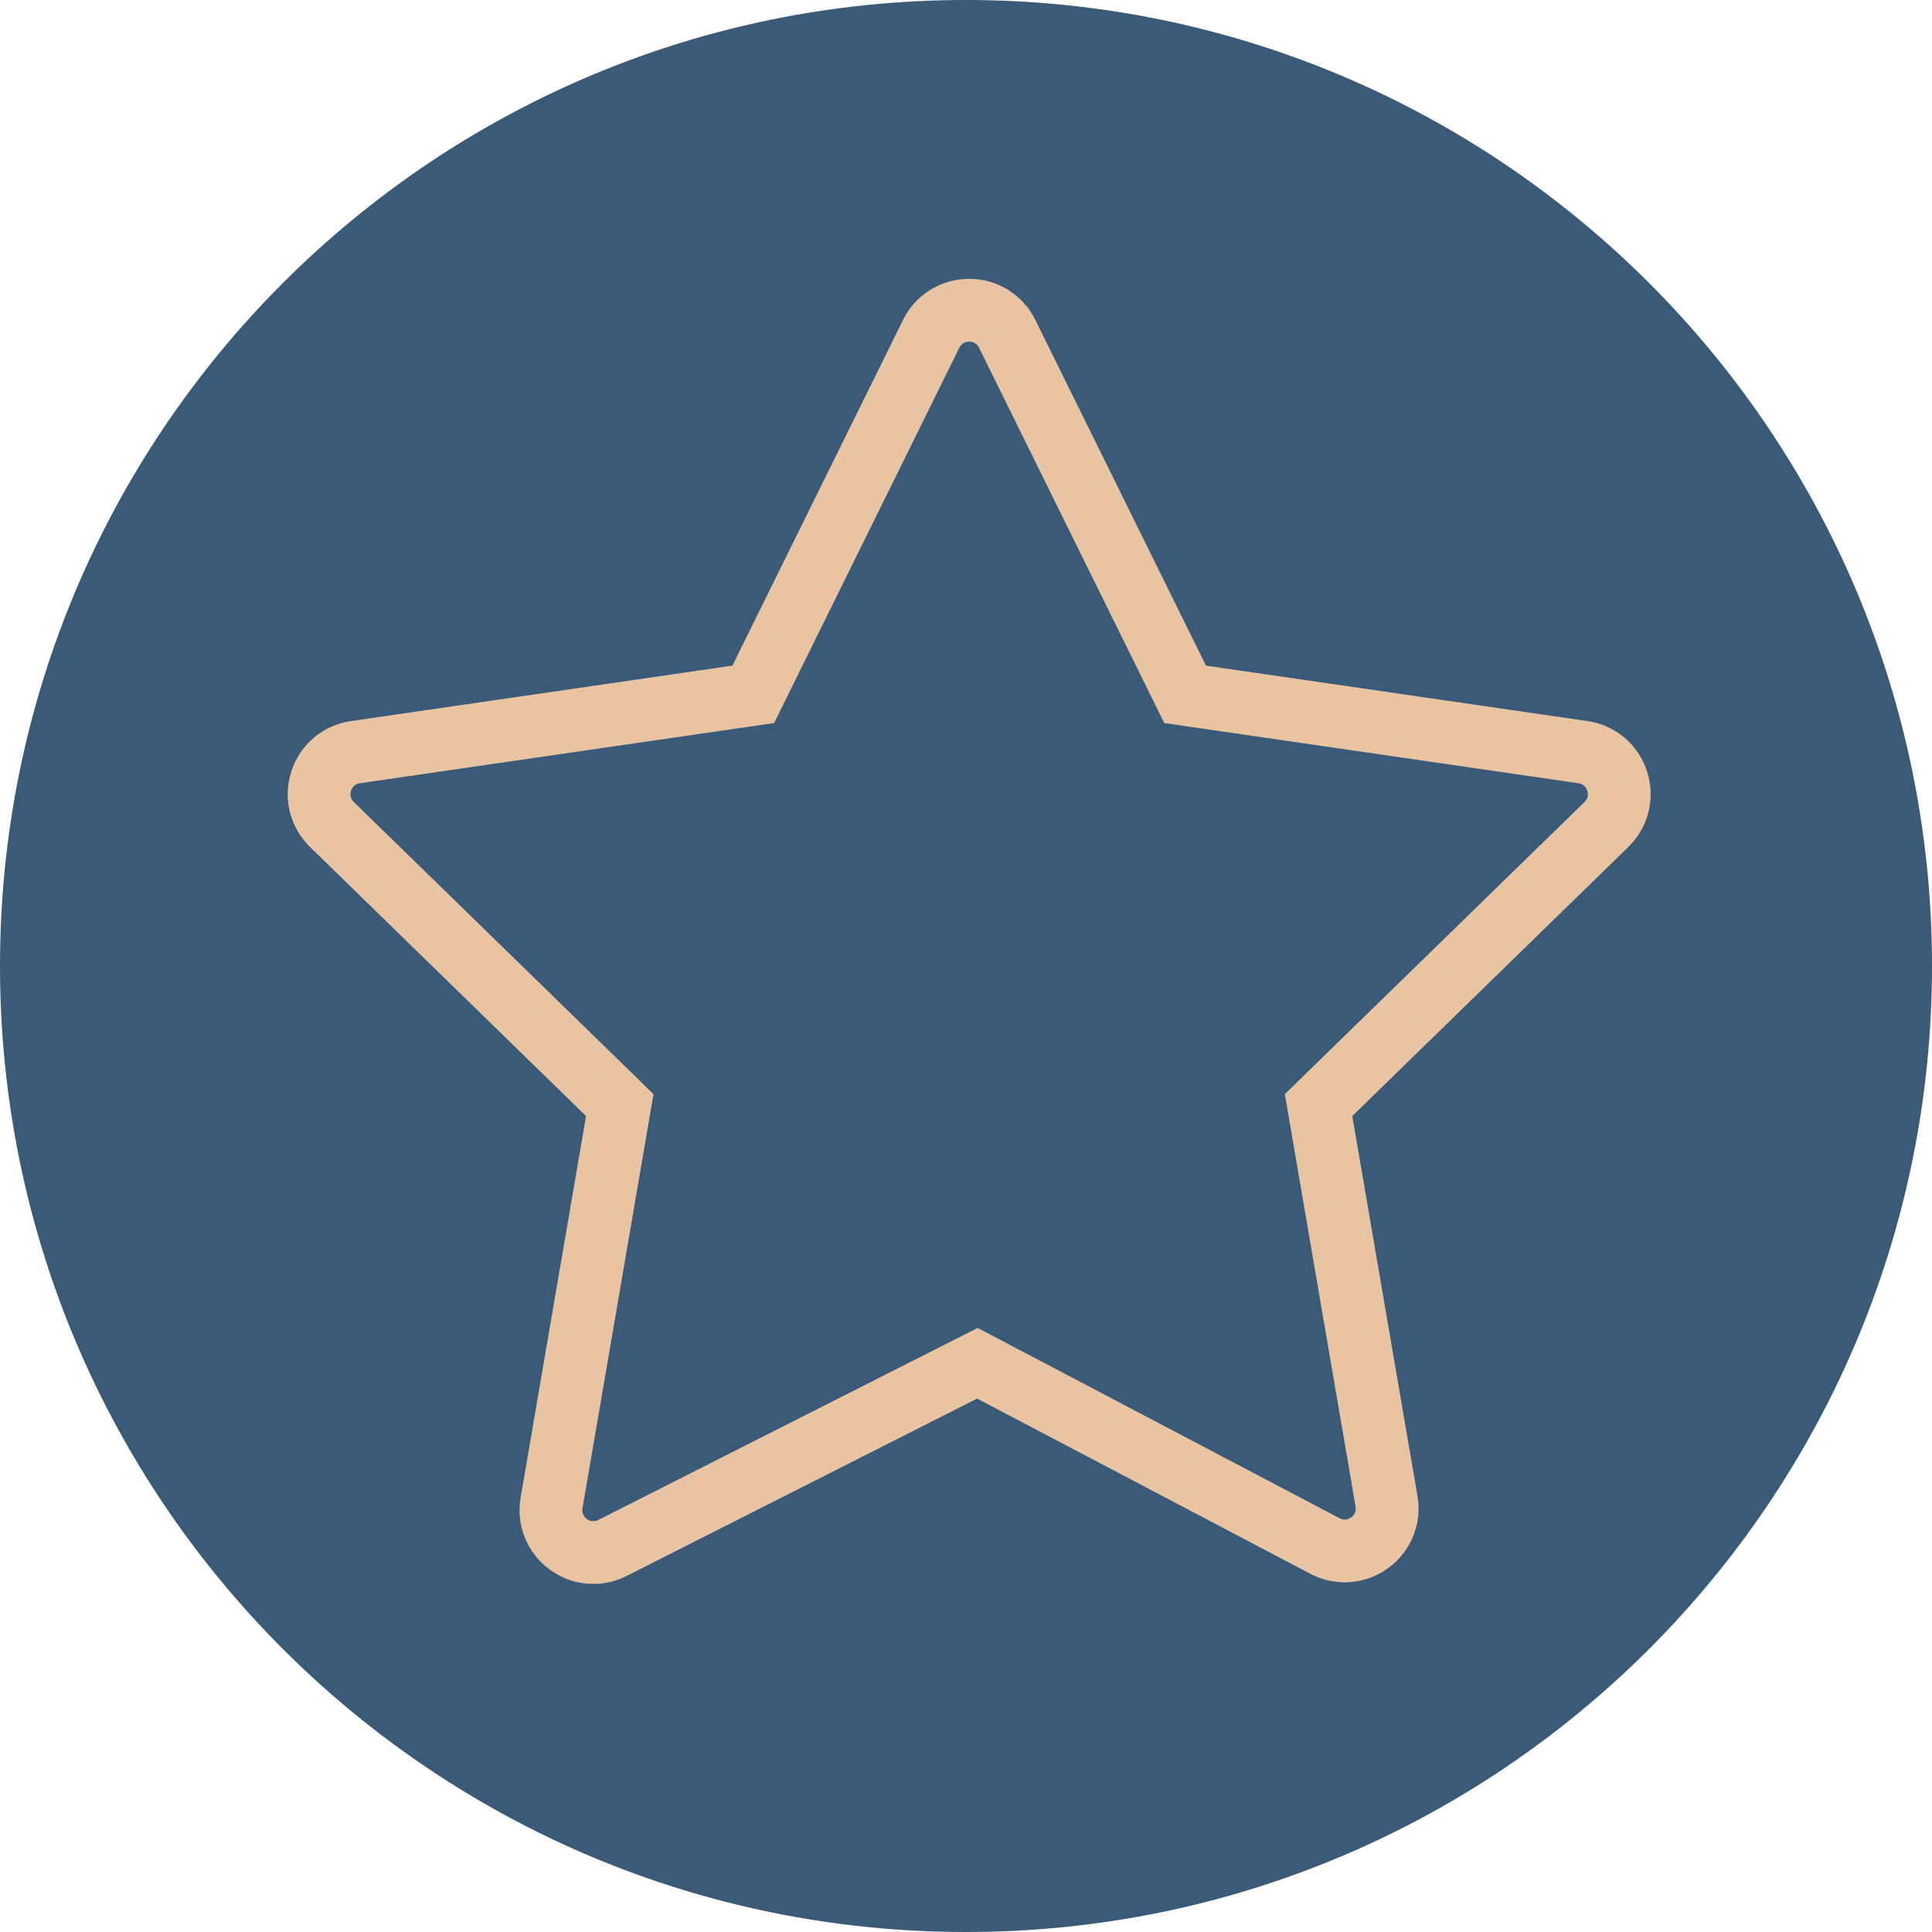
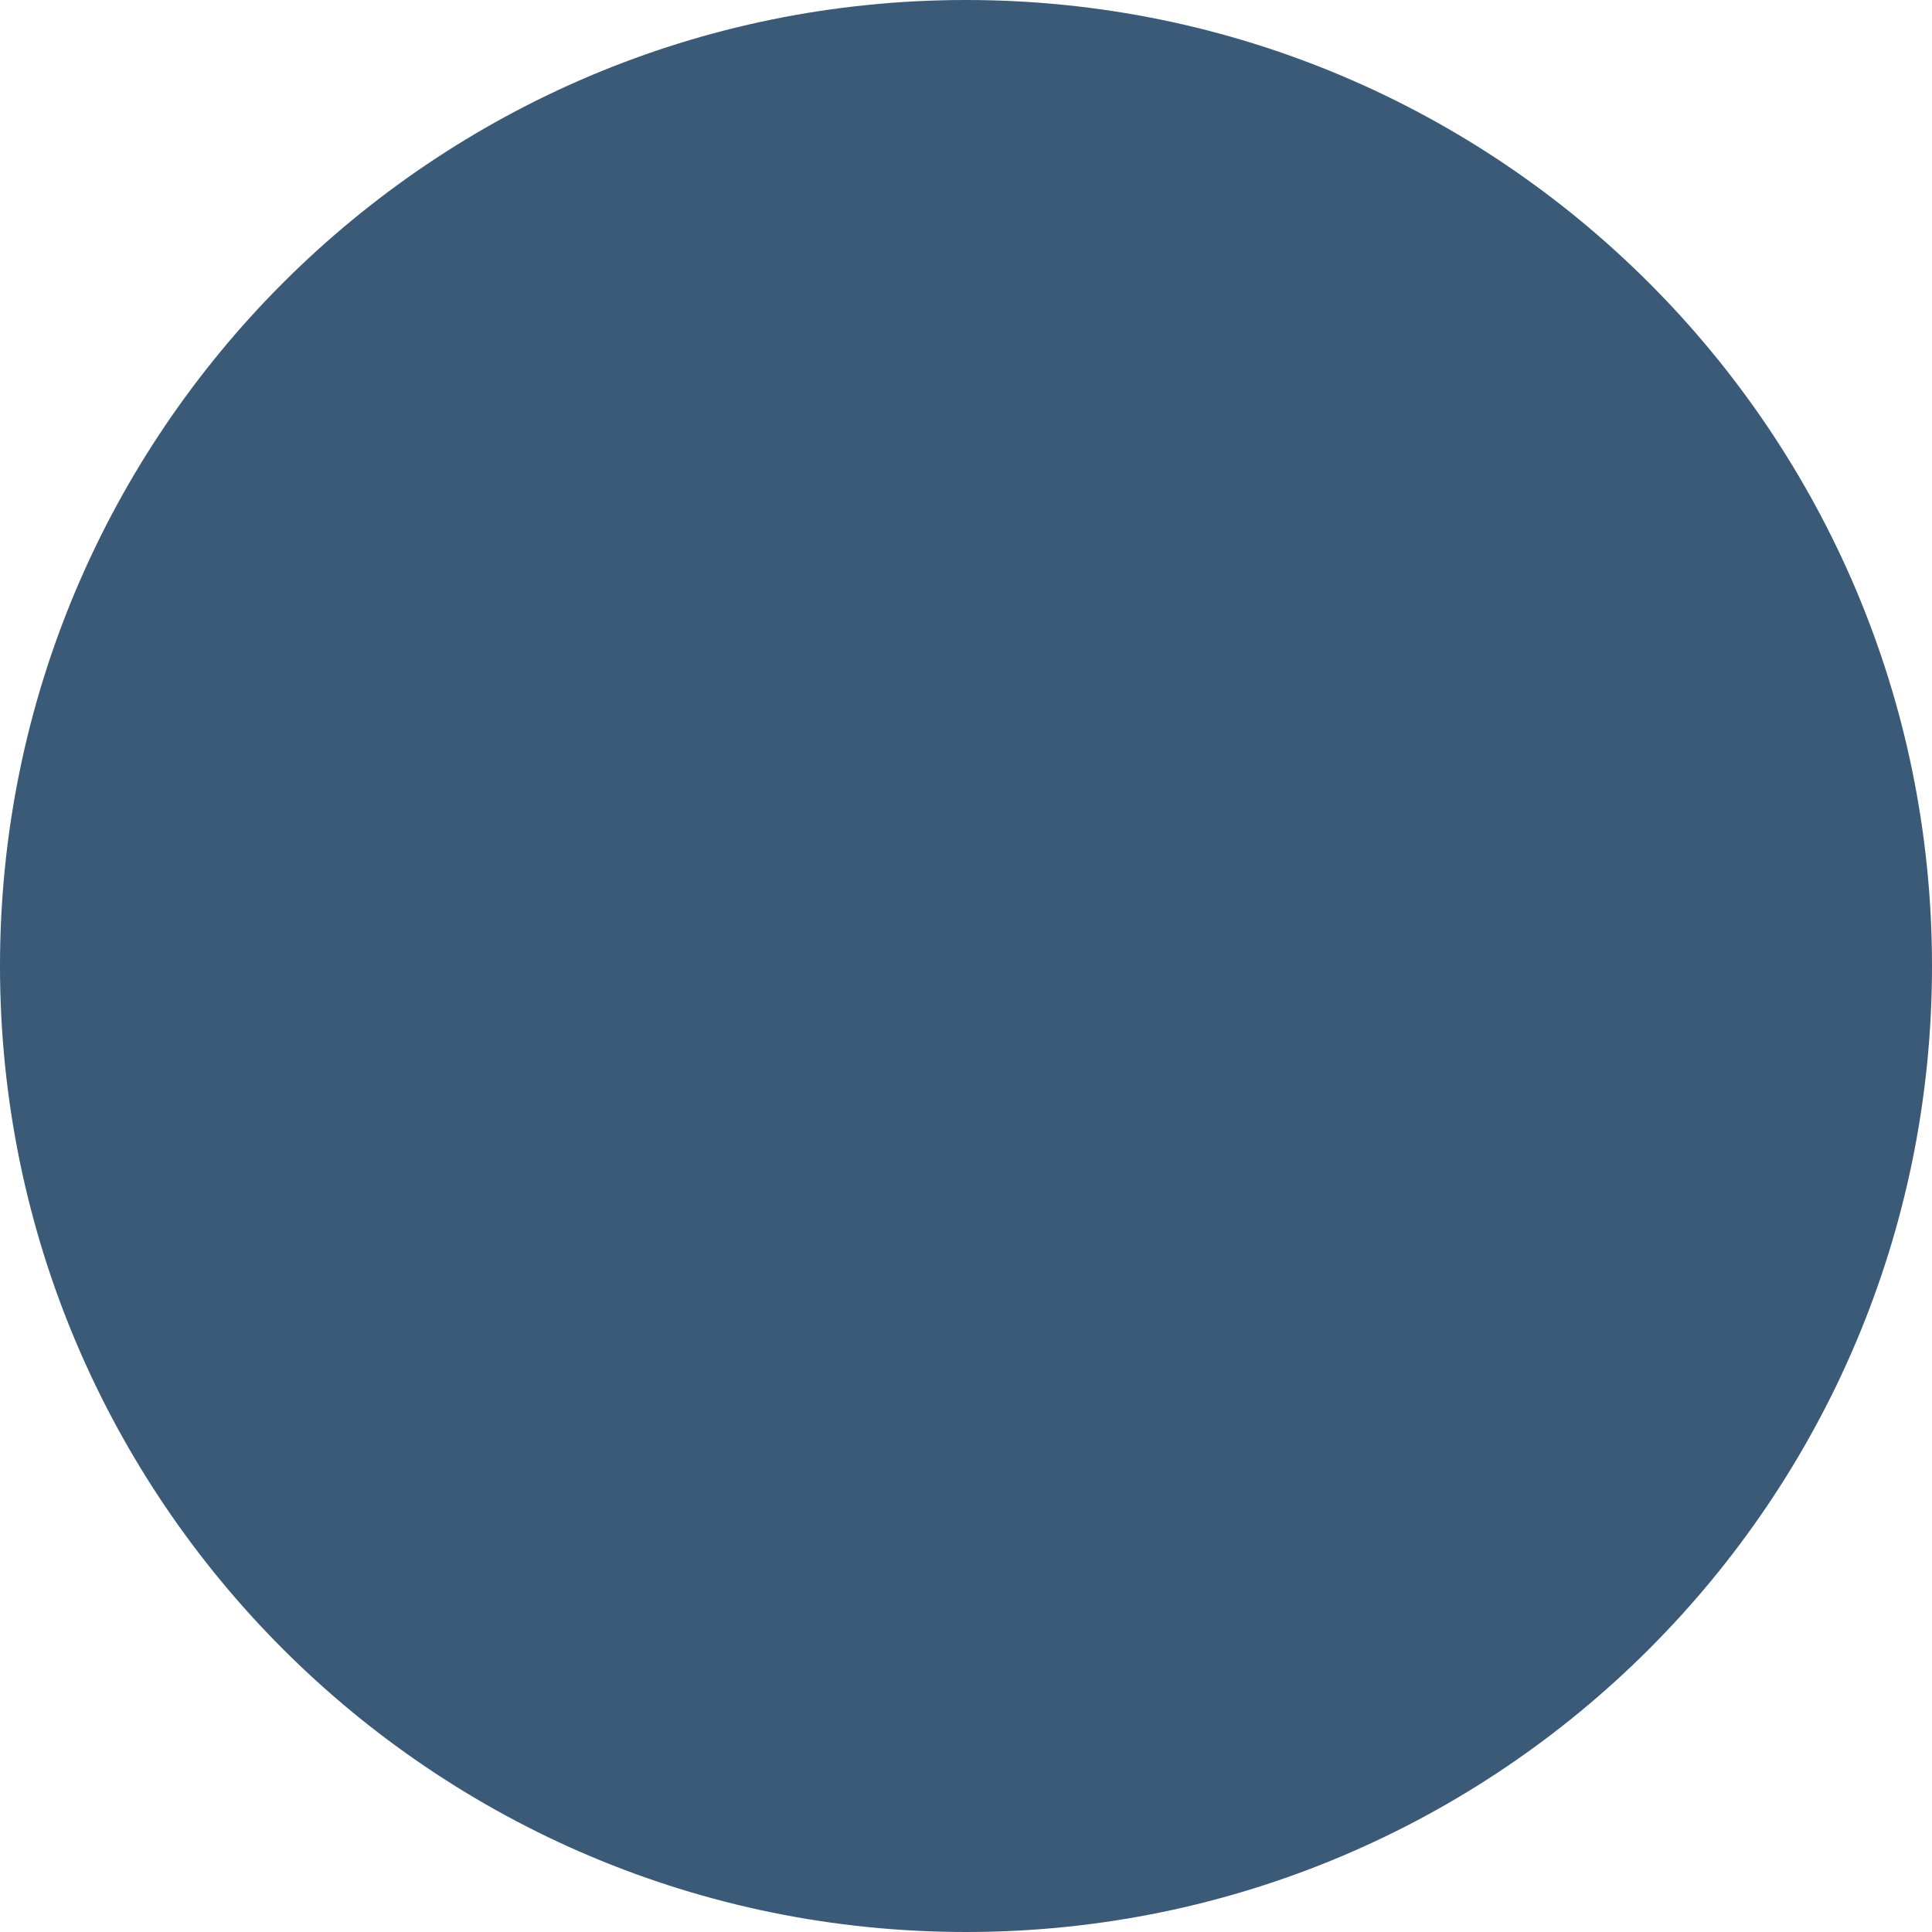
<svg xmlns="http://www.w3.org/2000/svg" viewBox="0 0 100.00 100.00" data-guides="{&quot;vertical&quot;:[],&quot;horizontal&quot;:[]}">
  <path color="rgb(51, 51, 51)" fill-rule="evenodd" fill="#3a5a78" x="0" y="0" width="100" height="100" rx="50" ry="50" id="tSvgfcfd8edc7e" title="Rectangle 1" fill-opacity="1" stroke="none" stroke-opacity="1" d="M0 50C0 22.386 22.386 0 50 0H50C77.614 0 100 22.386 100 50H100C100 77.614 77.614 100 50 100H50C22.386 100 0 77.614 0 50Z" />
-   <path fill="#e8c4a2" stroke="#e8c4a2" fill-opacity="1" stroke-width="1" stroke-opacity="1" color="rgb(51, 51, 51)" fill-rule="evenodd" id="tSvg44cd2fc591" title="Path 1" d="M84.773 40.077C84.387 38.872 83.345 37.994 82.093 37.817C75.424 36.848 68.757 35.879 62.089 34.91C59.106 28.868 56.124 22.826 53.142 16.784C52.587 15.647 51.43 14.928 50.165 14.932C48.9 14.928 47.743 15.647 47.187 16.784C44.205 22.826 41.223 28.868 38.241 34.91C31.573 35.879 24.905 36.848 18.237 37.817C16.976 38 15.949 38.866 15.556 40.077C15.162 41.288 15.484 42.593 16.396 43.482C21.221 48.185 26.046 52.889 30.871 57.592C29.727 64.261 28.584 70.93 27.44 77.6C27.224 78.837 27.728 80.09 28.741 80.833C29.326 81.265 30.015 81.485 30.71 81.485C31.221 81.485 31.735 81.366 32.212 81.124C38.335 78.026 44.457 74.927 50.58 71.828C56.405 74.891 62.231 77.953 68.056 81.016C69.174 81.61 70.533 81.511 71.553 80.763C72.581 80.023 73.094 78.761 72.875 77.515C71.736 70.874 70.597 64.233 69.457 57.592C74.282 52.889 79.107 48.186 83.932 43.483C84.842 42.602 85.169 41.28 84.773 40.077ZM82.362 41.871C77.255 46.849 72.147 51.828 67.04 56.806C68.246 63.836 69.451 70.865 70.657 77.895C70.731 78.297 70.565 78.706 70.231 78.943C69.904 79.188 69.463 79.22 69.104 79.025C62.936 75.782 56.768 72.539 50.6 69.296C44.132 72.57 37.664 75.843 31.197 79.117C30.837 79.304 30.401 79.267 30.077 79.023C29.748 78.785 29.585 78.38 29.658 77.981C30.868 70.923 32.079 63.865 33.289 56.807C28.182 51.829 23.074 46.85 17.967 41.872C17.67 41.59 17.565 41.161 17.696 40.774C17.818 40.383 18.155 40.099 18.561 40.045C25.619 39.019 32.677 37.993 39.736 36.968C42.892 30.572 46.048 24.176 49.205 17.78C49.381 17.411 49.756 17.178 50.165 17.183C50.574 17.178 50.949 17.411 51.125 17.78C54.282 24.176 57.438 30.572 60.594 36.968C67.653 37.993 74.711 39.019 81.769 40.045C82.182 40.105 82.504 40.377 82.633 40.774C82.762 41.17 82.661 41.58 82.362 41.871Z" />
  <defs />
</svg>